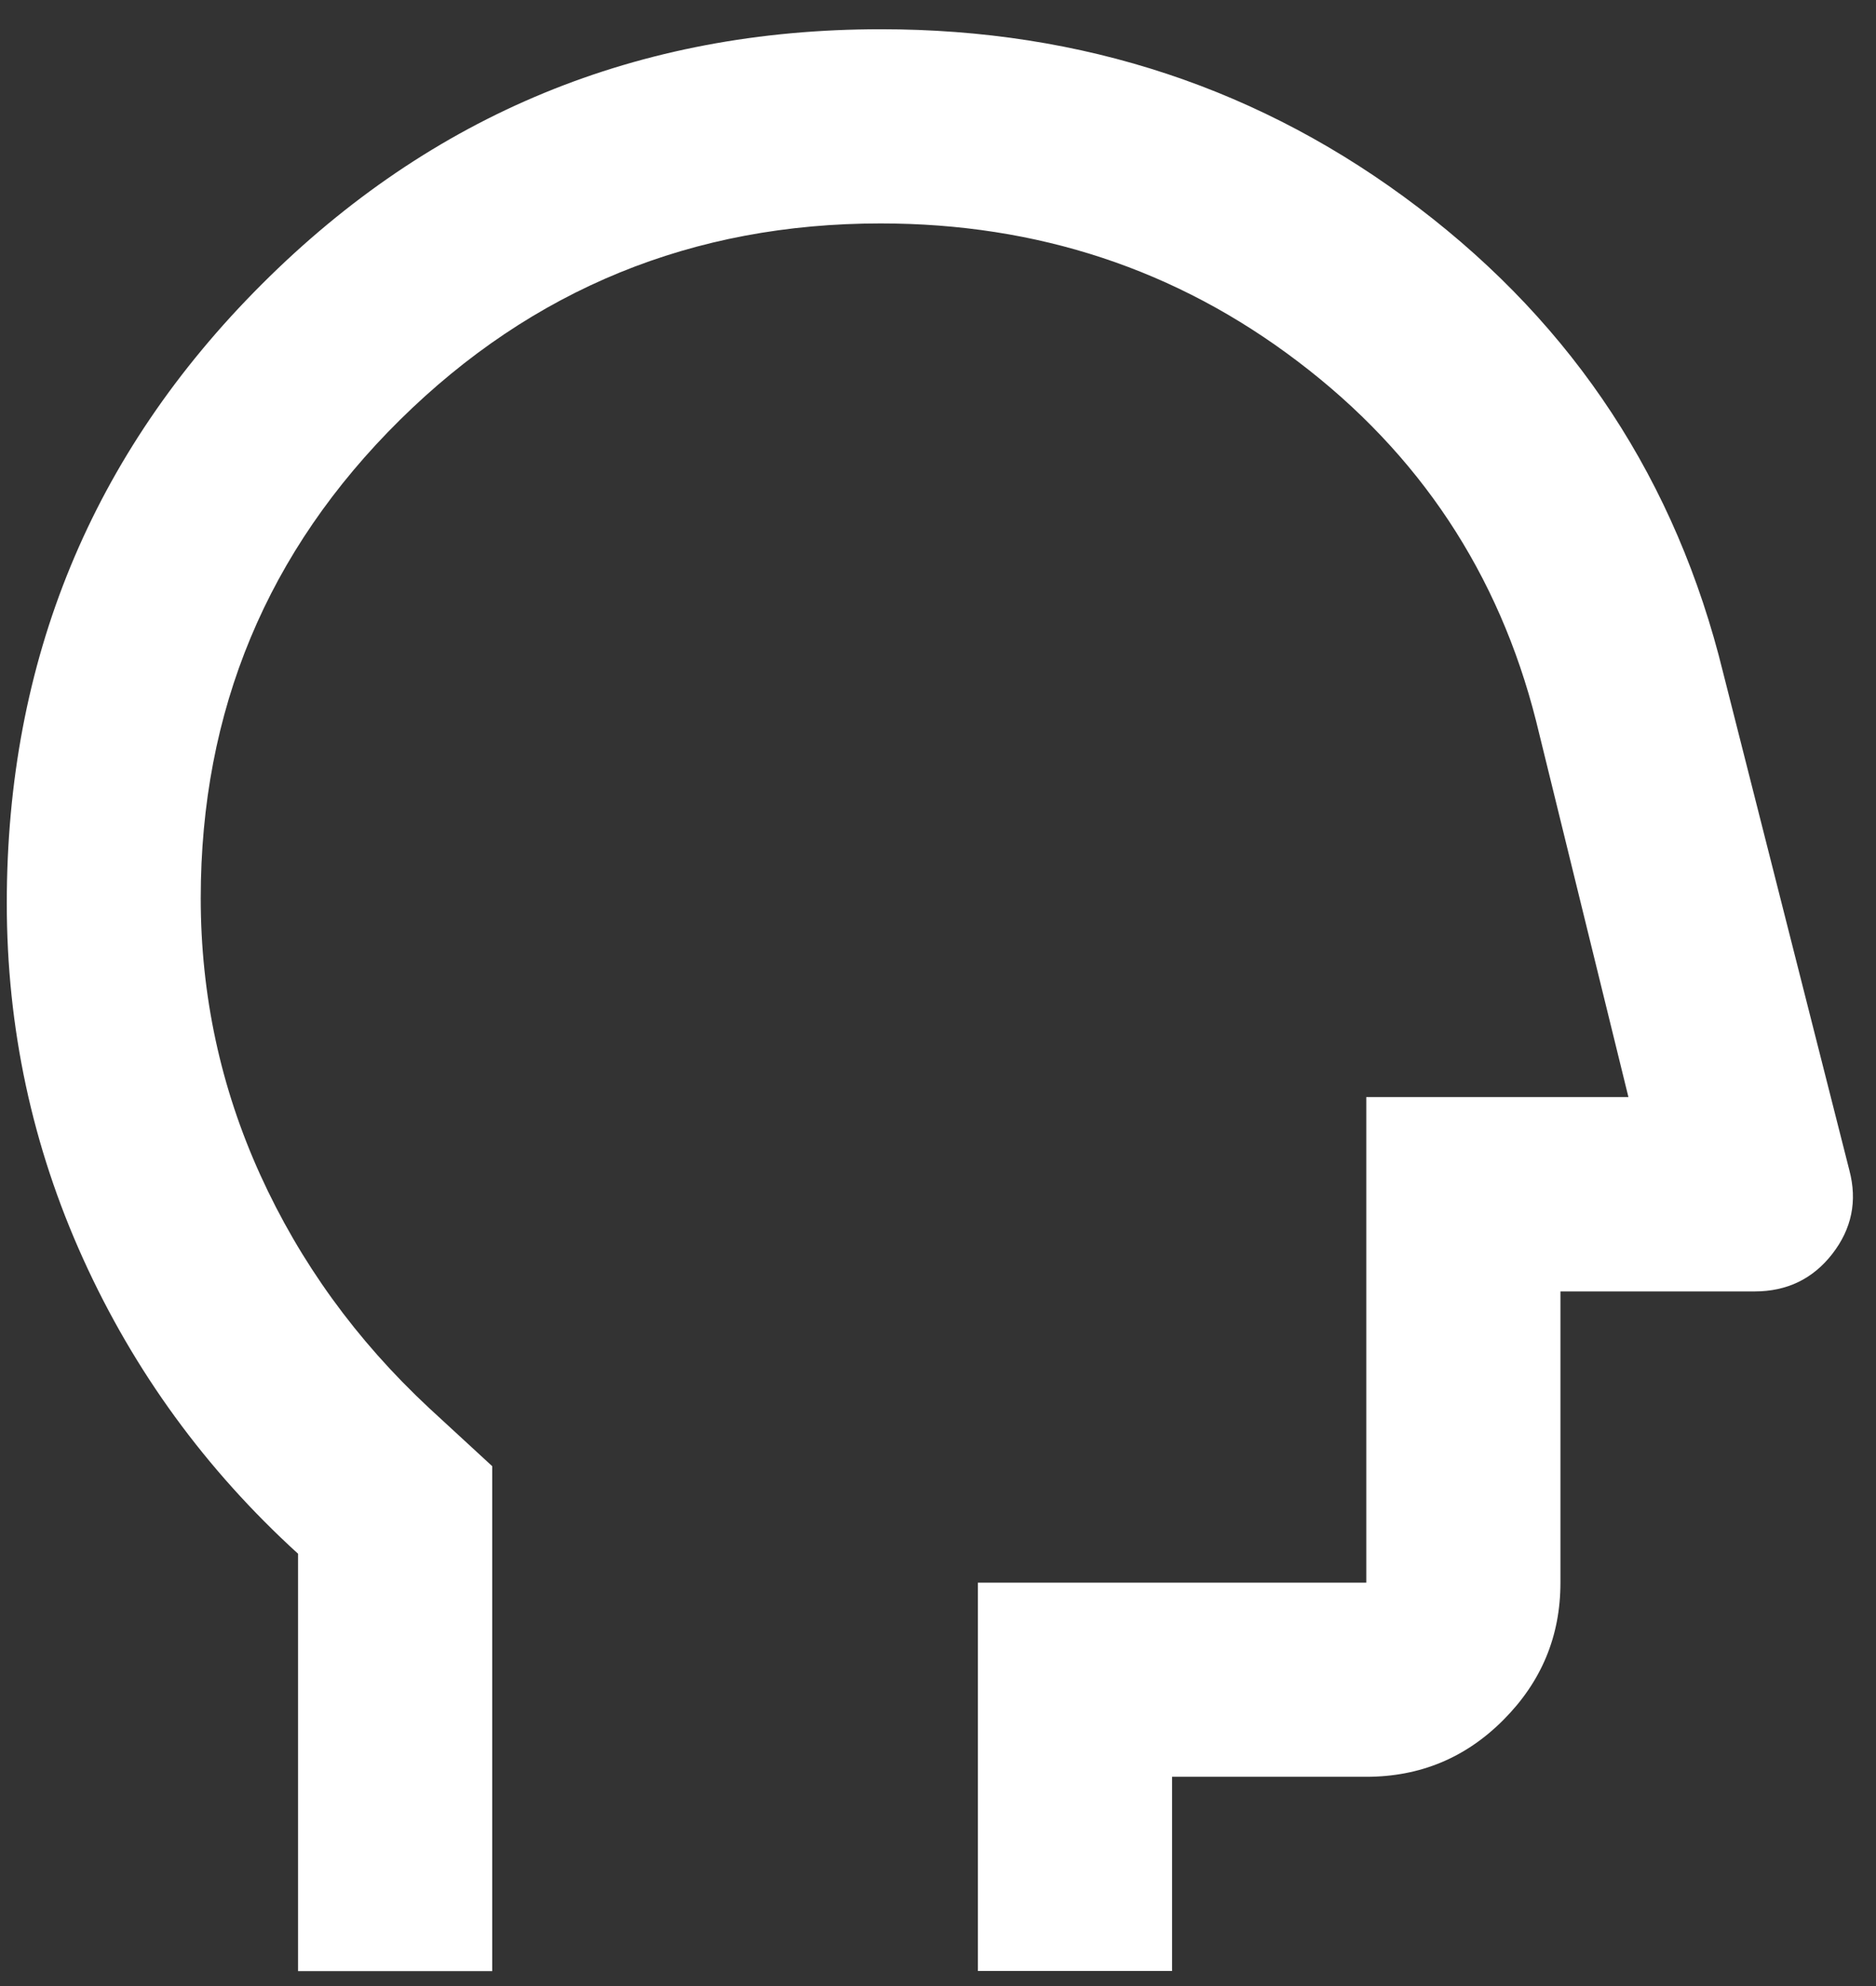
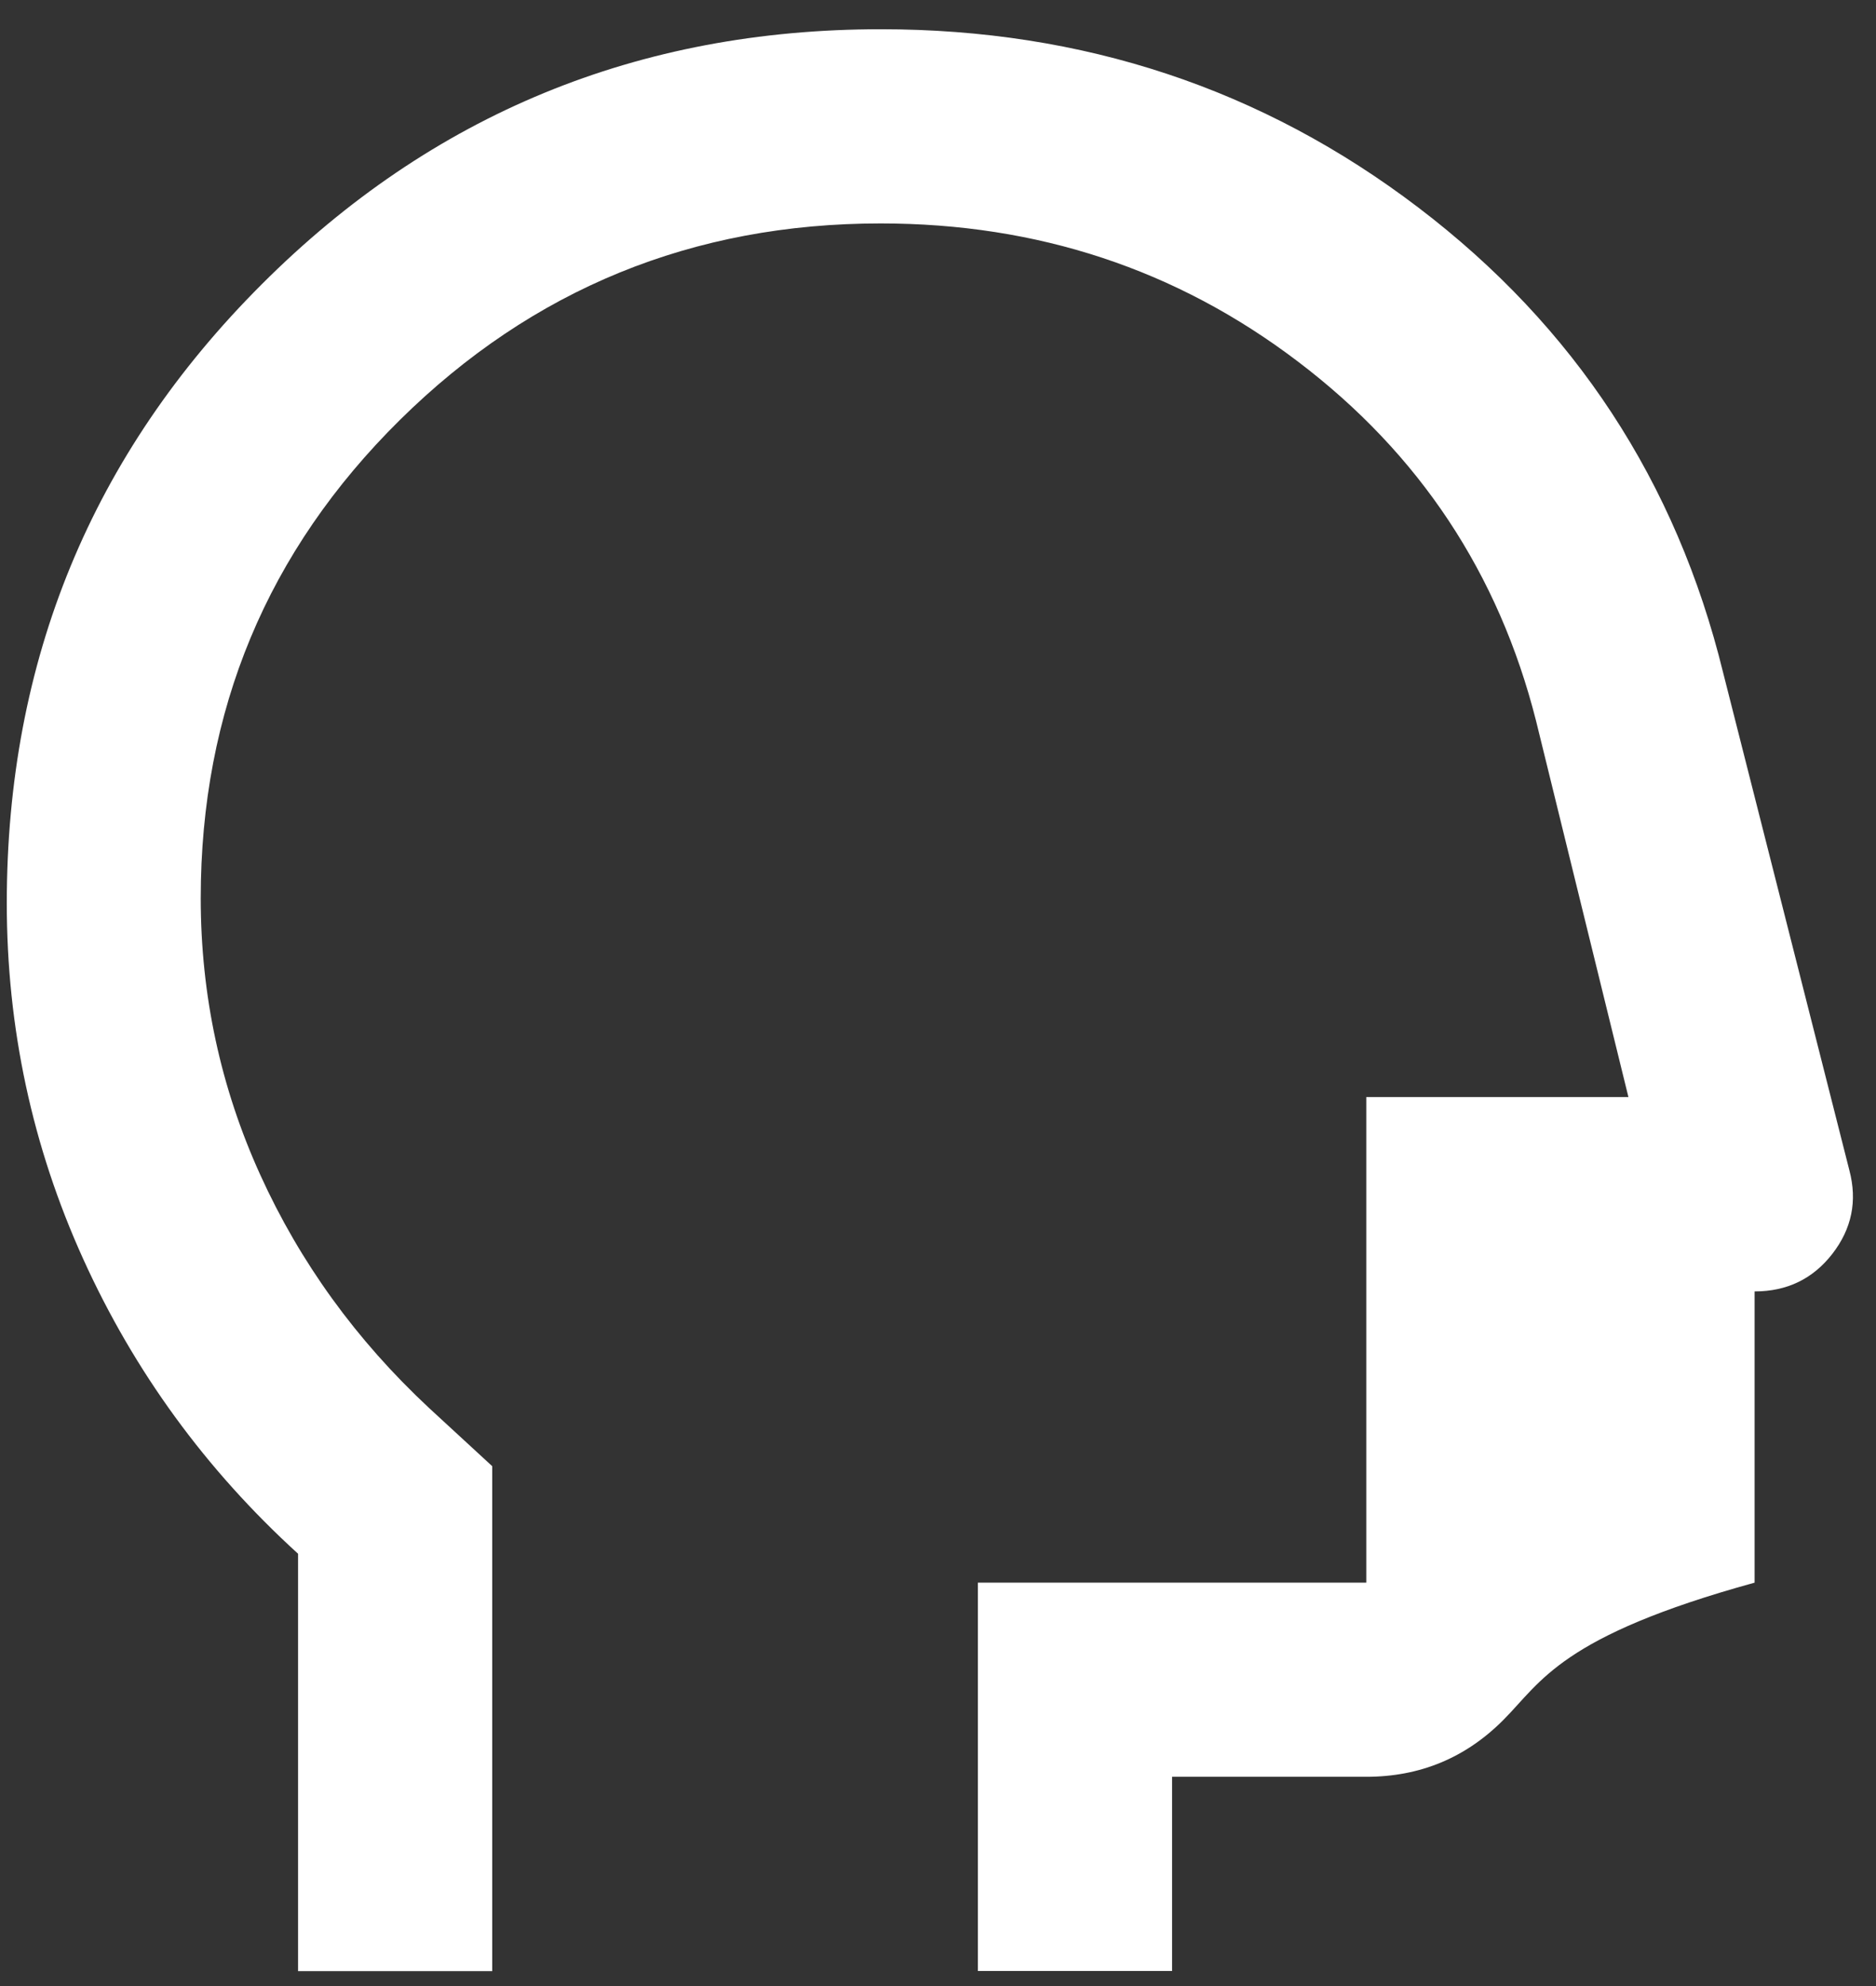
<svg xmlns="http://www.w3.org/2000/svg" width="34" height="36" viewBox="0 0 34 36" fill="none">
  <rect x="0" y="0" width="34" height="36" fill="#333333" stroke="none" />
-   <path d="M5.402 35.73V28.164C3.728 26.639 2.43 24.856 1.507 22.819C0.584 20.782 0.123 18.631 0.123 16.371C0.123 11.972 1.664 8.23 4.745 5.152C7.826 2.071 11.565 0.53 15.963 0.53C19.631 0.53 22.881 1.61 25.708 3.764C28.539 5.919 30.381 8.73 31.229 12.191L33.517 21.212C33.665 21.771 33.56 22.275 33.208 22.729C32.856 23.182 32.387 23.409 31.8 23.409H28.281V28.688C28.281 29.658 27.937 30.483 27.248 31.175C26.56 31.867 25.731 32.207 24.762 32.207H21.242V35.727H17.723V28.688H24.762V19.886H29.513L27.839 13.067C27.163 10.396 25.727 8.226 23.526 6.556C21.325 4.882 18.802 4.05 15.96 4.05C12.558 4.05 9.652 5.238 7.248 7.612C4.843 9.989 3.638 12.879 3.638 16.281C3.638 18.04 3.998 19.714 4.718 21.298C5.437 22.881 6.454 24.289 7.775 25.521L8.921 26.577V35.73H5.402Z" fill="white" />
+   <path d="M5.402 35.73V28.164C3.728 26.639 2.43 24.856 1.507 22.819C0.584 20.782 0.123 18.631 0.123 16.371C0.123 11.972 1.664 8.23 4.745 5.152C7.826 2.071 11.565 0.53 15.963 0.53C19.631 0.53 22.881 1.61 25.708 3.764C28.539 5.919 30.381 8.73 31.229 12.191L33.517 21.212C33.665 21.771 33.56 22.275 33.208 22.729C32.856 23.182 32.387 23.409 31.8 23.409V28.688C28.281 29.658 27.937 30.483 27.248 31.175C26.56 31.867 25.731 32.207 24.762 32.207H21.242V35.727H17.723V28.688H24.762V19.886H29.513L27.839 13.067C27.163 10.396 25.727 8.226 23.526 6.556C21.325 4.882 18.802 4.05 15.96 4.05C12.558 4.05 9.652 5.238 7.248 7.612C4.843 9.989 3.638 12.879 3.638 16.281C3.638 18.04 3.998 19.714 4.718 21.298C5.437 22.881 6.454 24.289 7.775 25.521L8.921 26.577V35.73H5.402Z" fill="white" />
</svg>